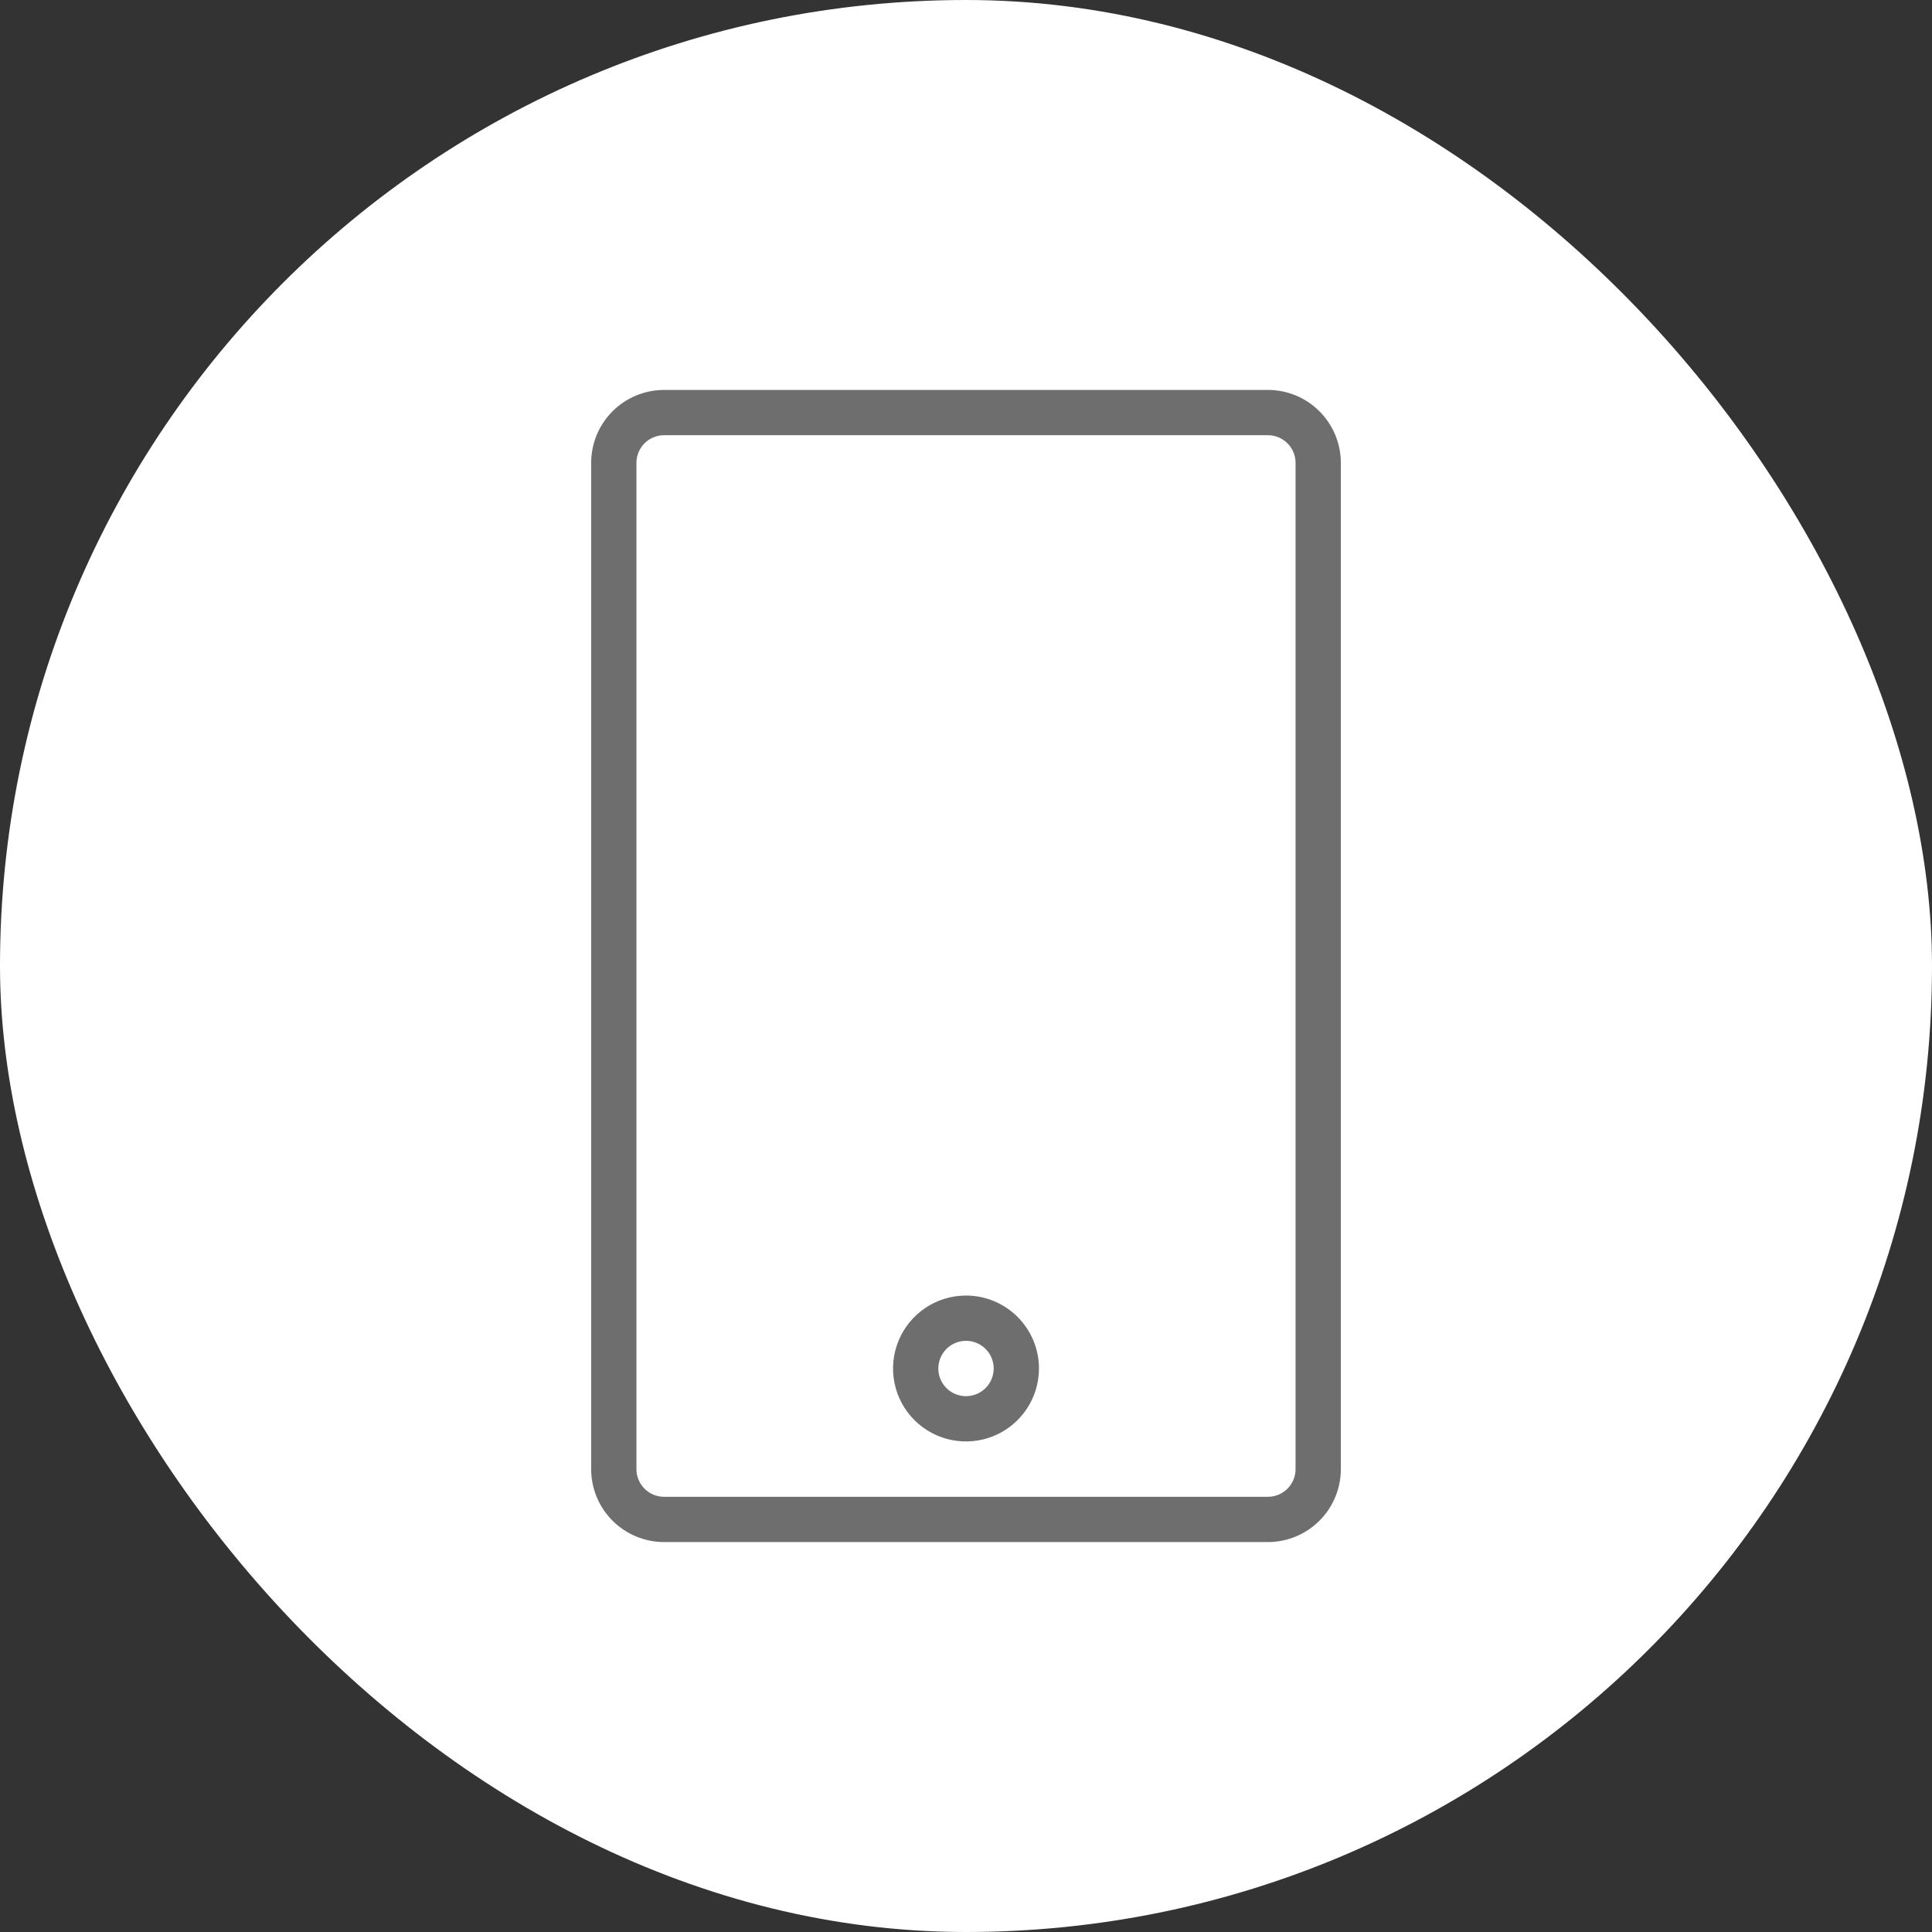
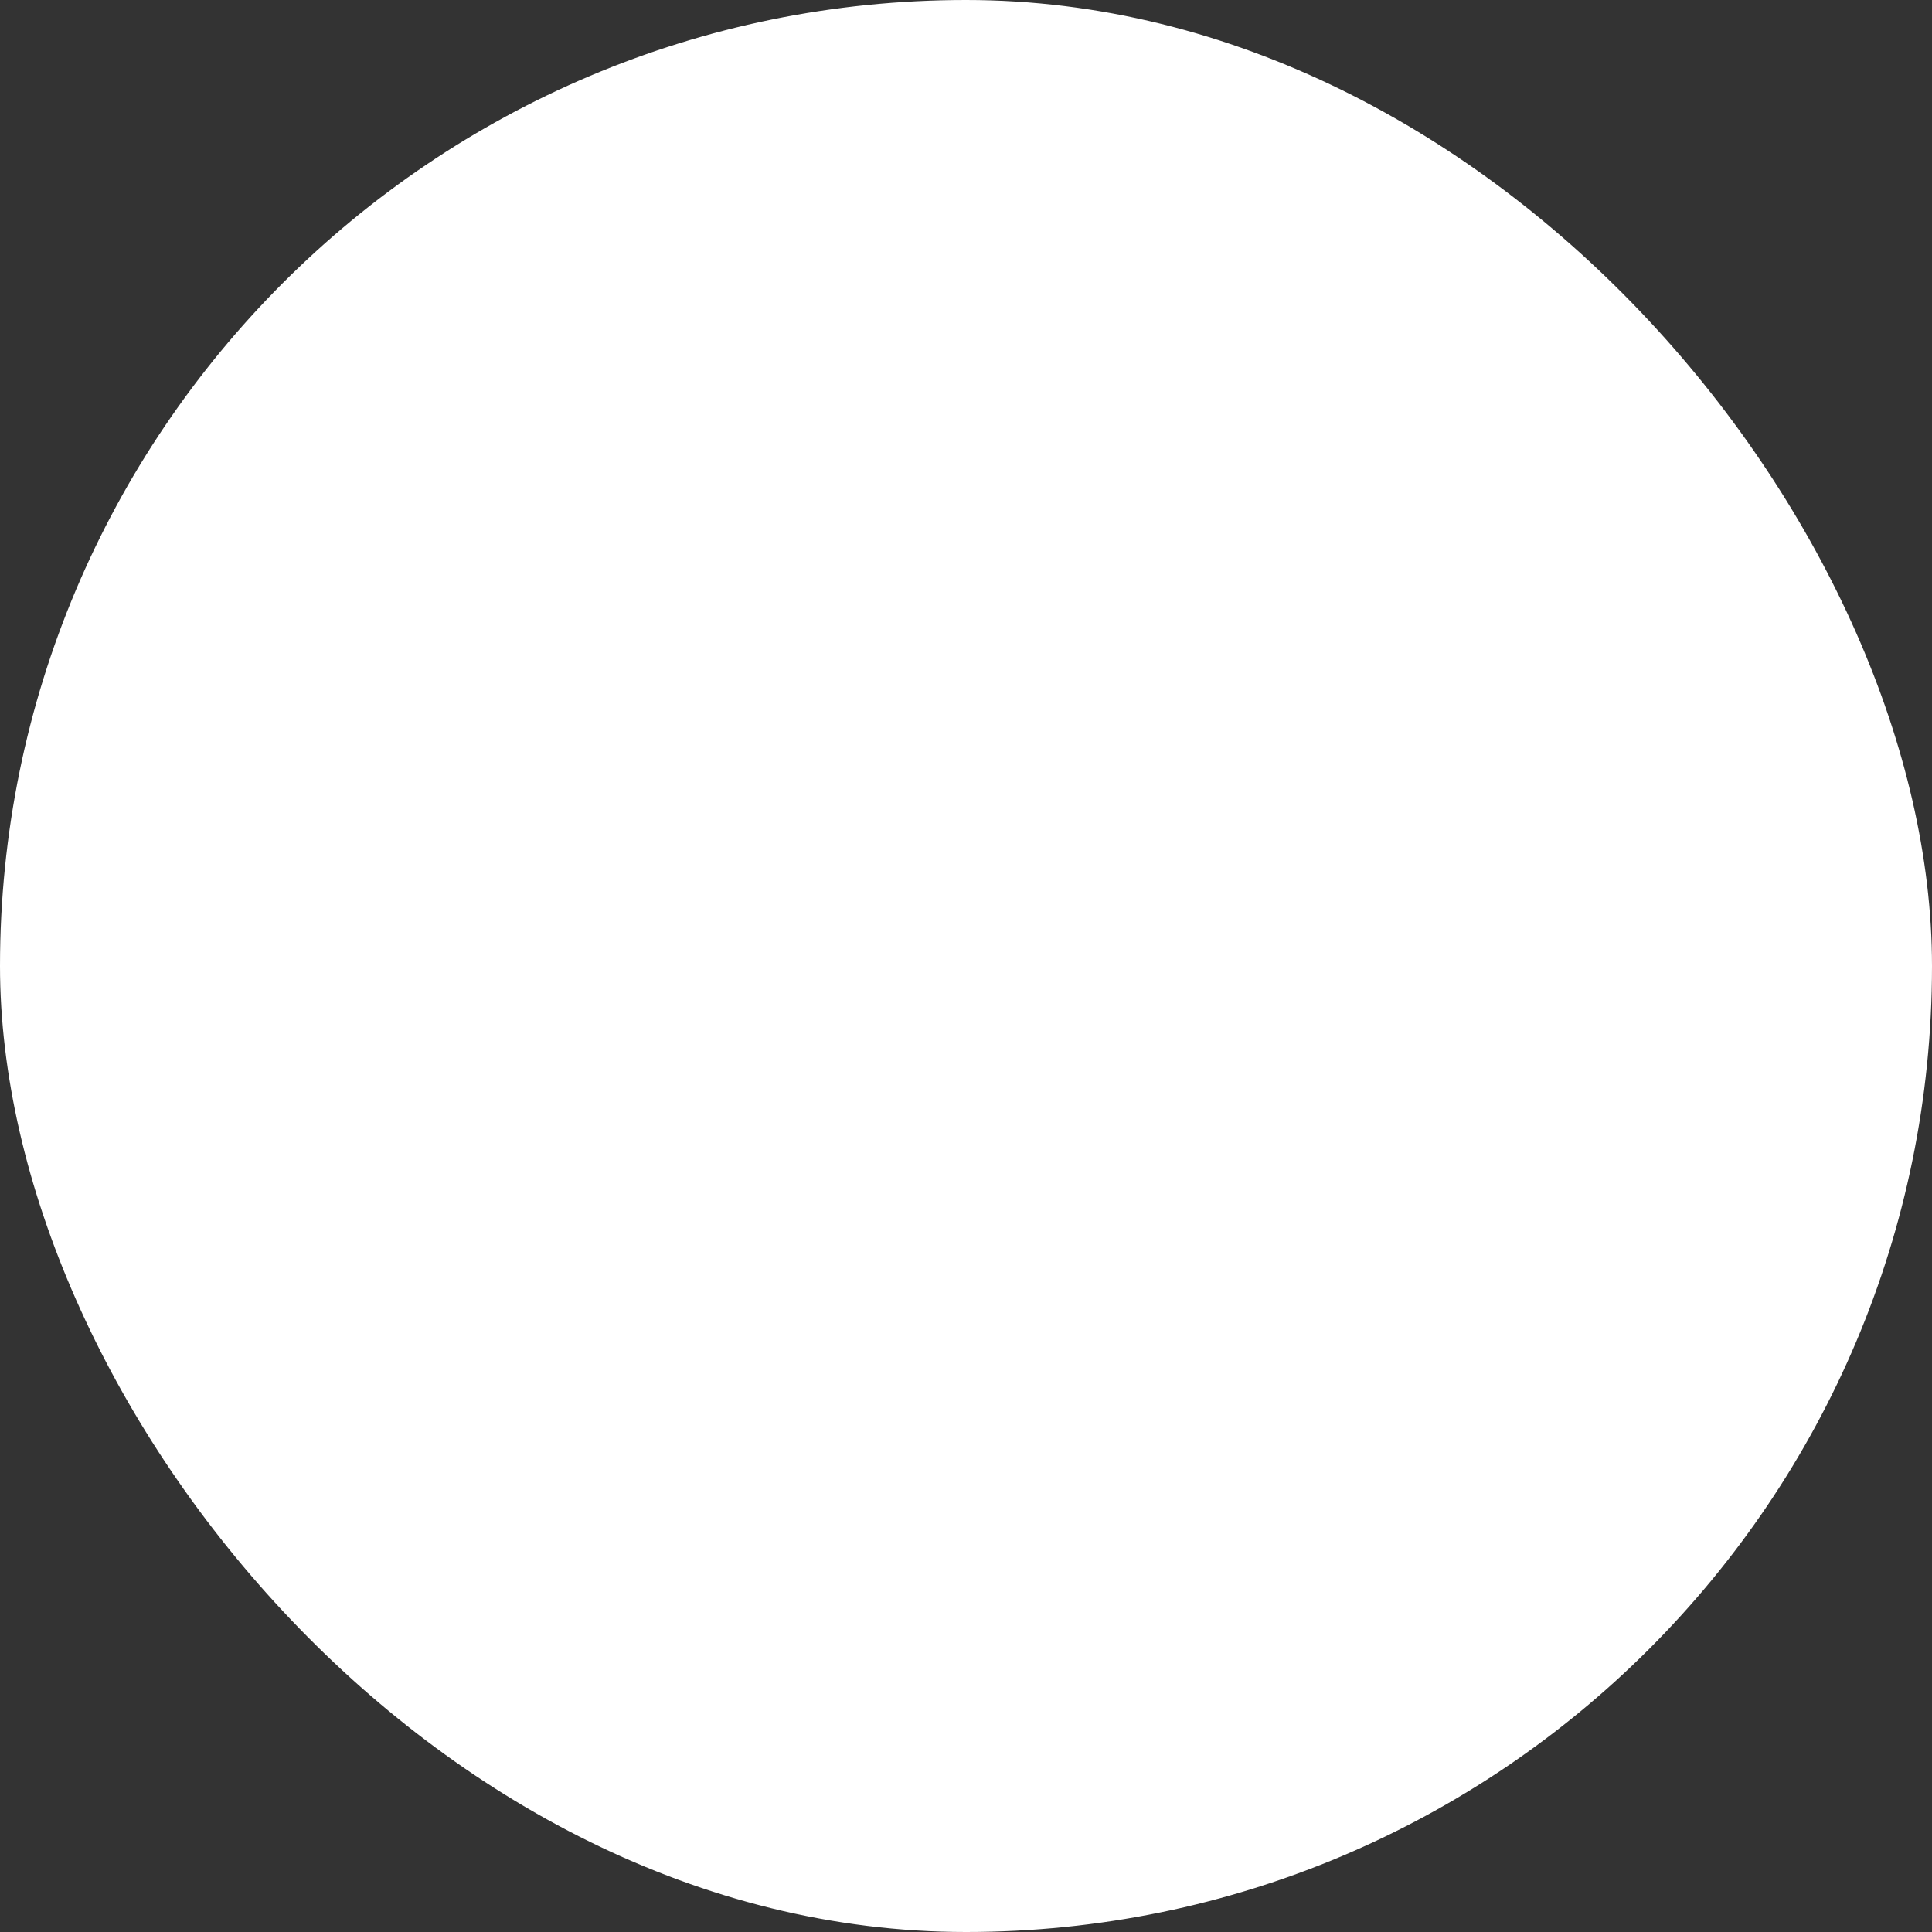
<svg xmlns="http://www.w3.org/2000/svg" width="64" height="64" viewBox="0 0 64 64" fill="none">
  <rect x="0" y="0" width="64" height="64" fill="#333333" stroke="none" />
  <rect width="64" height="64" rx="32" fill="white" />
-   <path d="M22 50.333H42C42.442 50.333 42.866 50.158 43.178 49.845C43.491 49.533 43.667 49.109 43.667 48.667V15.333C43.667 14.891 43.491 14.467 43.178 14.155C42.866 13.842 42.442 13.667 42 13.667H22C21.558 13.667 21.134 13.842 20.821 14.155C20.509 14.467 20.333 14.891 20.333 15.333V48.667C20.333 49.109 20.509 49.533 20.821 49.845C21.134 50.158 21.558 50.333 22 50.333ZM33.667 45.333C33.667 45.663 33.569 45.985 33.386 46.259C33.203 46.533 32.942 46.747 32.638 46.873C32.333 46.999 31.998 47.032 31.675 46.968C31.352 46.904 31.055 46.745 30.821 46.512C30.588 46.279 30.43 45.982 30.365 45.658C30.301 45.335 30.334 45 30.46 44.696C30.586 44.391 30.8 44.131 31.074 43.947C31.348 43.764 31.67 43.667 32 43.667C32.442 43.667 32.866 43.842 33.178 44.155C33.491 44.467 33.667 44.891 33.667 45.333Z" stroke="#6E6E6E" stroke-width="1.5" stroke-miterlimit="10" />
</svg>